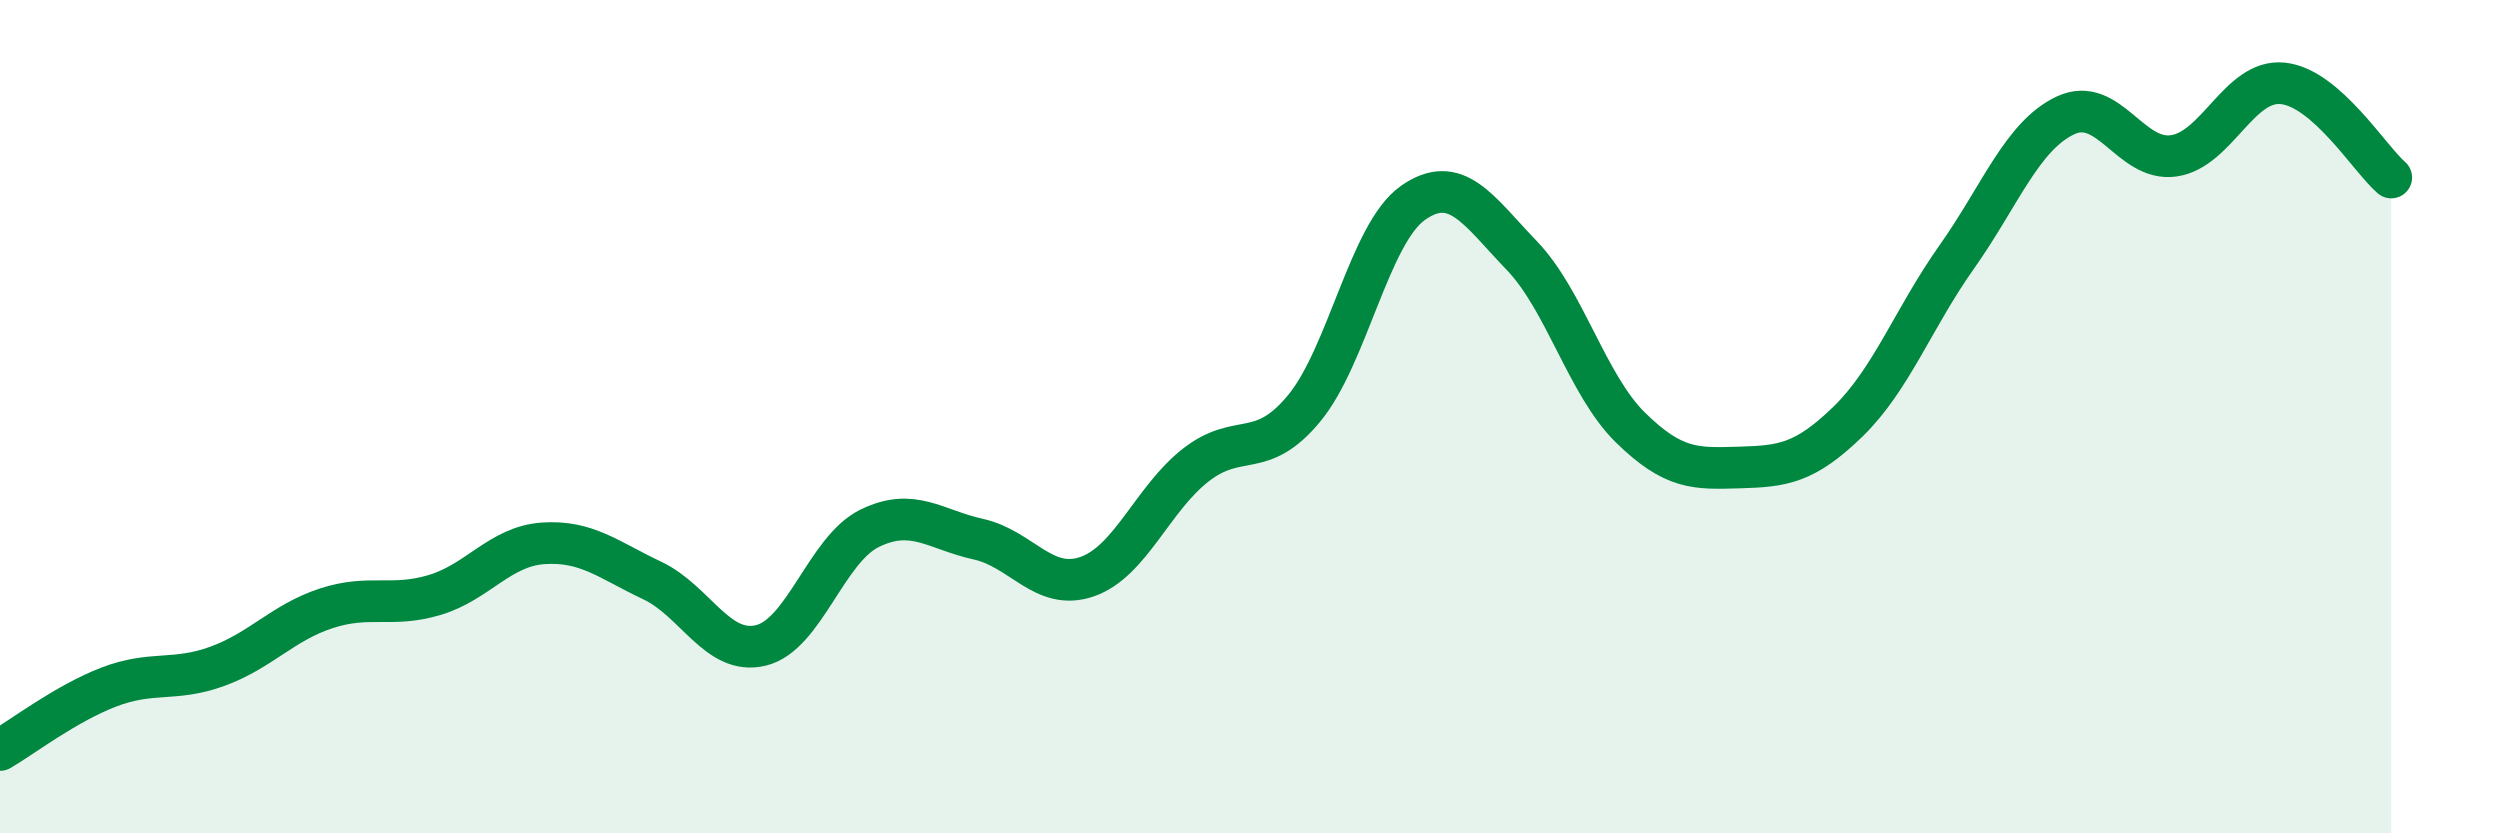
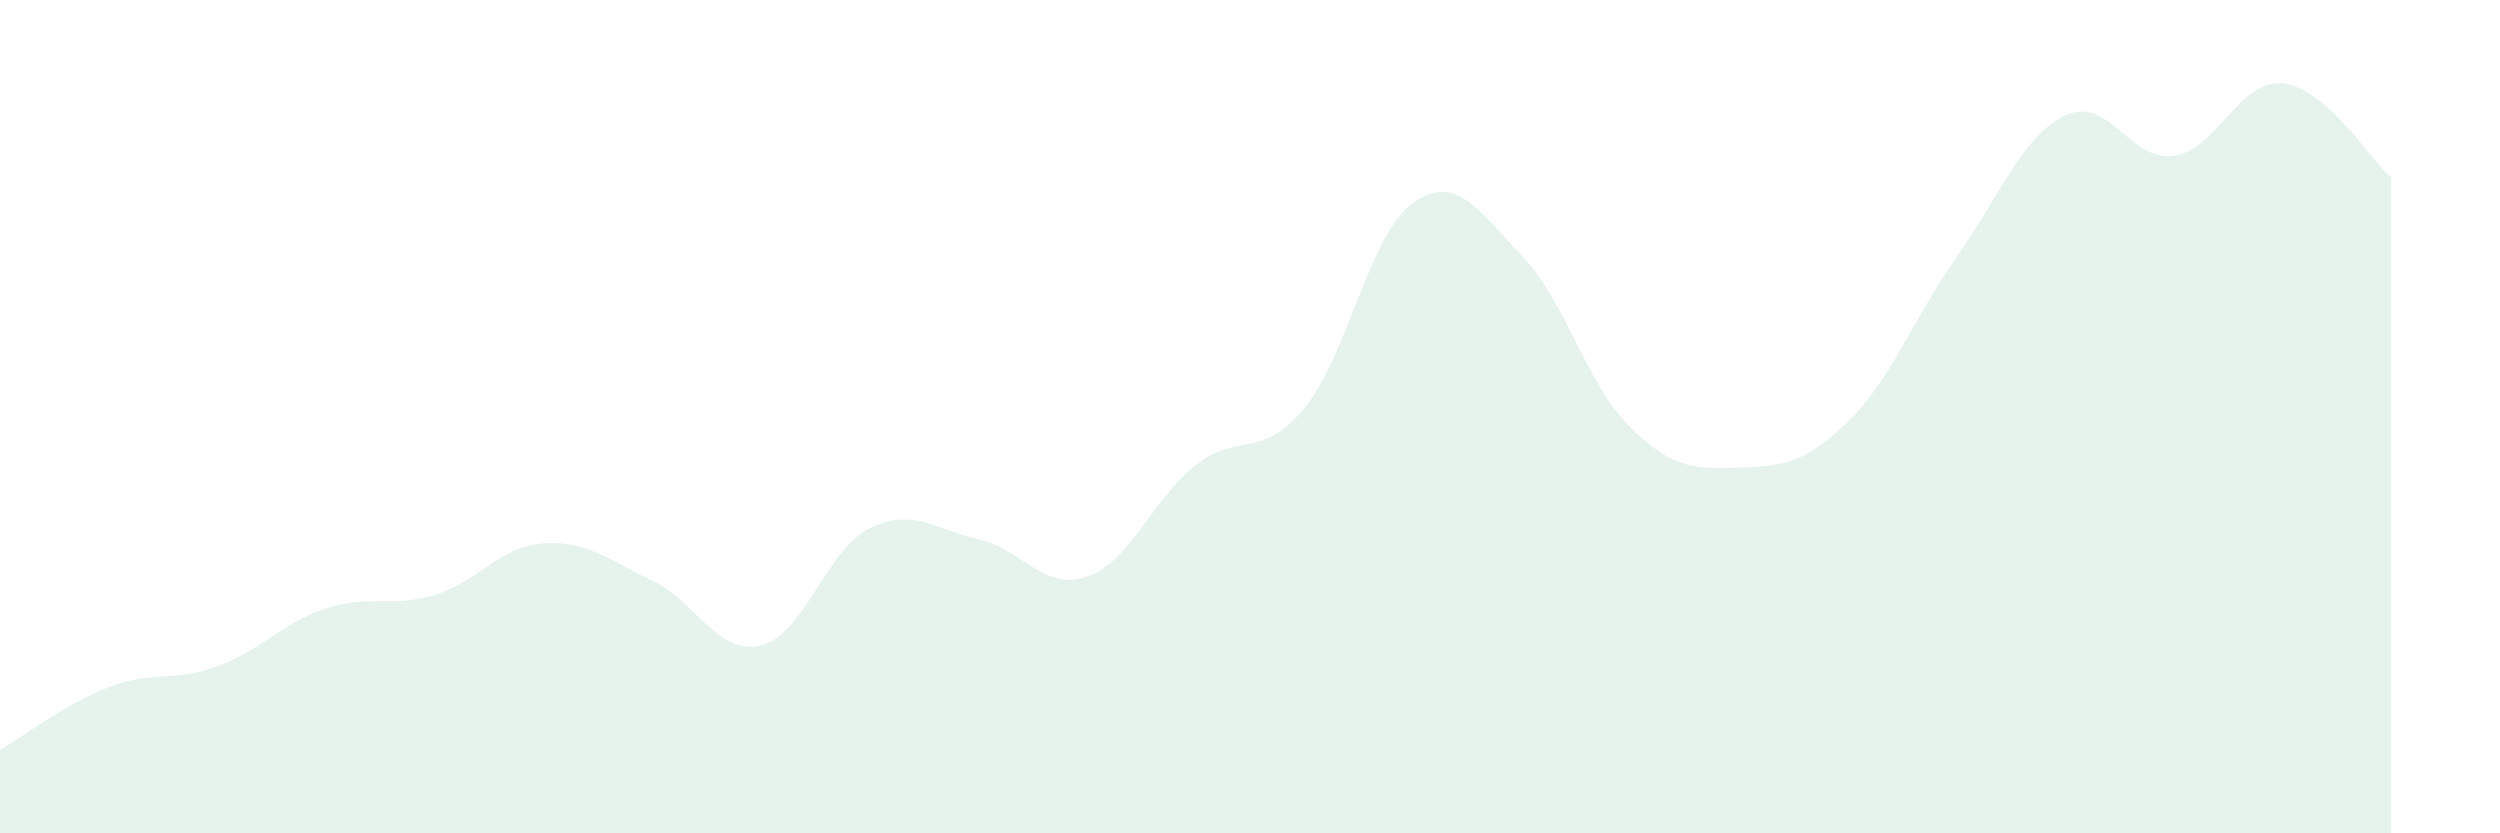
<svg xmlns="http://www.w3.org/2000/svg" width="60" height="20" viewBox="0 0 60 20">
  <path d="M 0,18 C 0.52,17.7 1.57,16.89 2.61,16.49 C 3.65,16.09 4.18,16.37 5.22,15.99 C 6.26,15.61 6.79,14.94 7.83,14.6 C 8.87,14.26 9.39,14.59 10.43,14.28 C 11.47,13.97 12,13.11 13.04,13.04 C 14.08,12.97 14.61,13.44 15.65,13.93 C 16.69,14.42 17.22,15.74 18.26,15.49 C 19.3,15.24 19.83,13.19 20.87,12.68 C 21.91,12.17 22.44,12.71 23.48,12.94 C 24.52,13.17 25.05,14.2 26.09,13.84 C 27.13,13.48 27.66,11.97 28.7,11.16 C 29.74,10.35 30.26,11.06 31.3,9.8 C 32.34,8.54 32.87,5.6 33.91,4.87 C 34.95,4.14 35.48,5.05 36.52,6.13 C 37.56,7.21 38.09,9.24 39.13,10.26 C 40.17,11.28 40.7,11.25 41.74,11.22 C 42.78,11.19 43.31,11.13 44.35,10.12 C 45.39,9.11 45.92,7.64 46.96,6.17 C 48,4.7 48.53,3.26 49.57,2.77 C 50.61,2.28 51.13,3.89 52.17,3.74 C 53.21,3.59 53.74,1.9 54.78,2 C 55.82,2.1 56.87,3.81 57.39,4.26L57.39 20L0 20Z" fill="#008740" opacity="0.1" stroke-linecap="round" stroke-linejoin="round" />
-   <path d="M 0,18 C 0.52,17.7 1.57,16.89 2.61,16.49 C 3.65,16.09 4.18,16.37 5.22,15.99 C 6.26,15.61 6.79,14.94 7.83,14.6 C 8.87,14.26 9.39,14.59 10.43,14.28 C 11.47,13.97 12,13.11 13.04,13.04 C 14.08,12.97 14.61,13.44 15.65,13.93 C 16.69,14.42 17.22,15.74 18.26,15.49 C 19.3,15.24 19.83,13.19 20.87,12.68 C 21.91,12.17 22.44,12.71 23.48,12.94 C 24.52,13.17 25.05,14.2 26.09,13.84 C 27.13,13.48 27.66,11.97 28.7,11.16 C 29.74,10.35 30.26,11.06 31.3,9.8 C 32.34,8.54 32.87,5.6 33.91,4.87 C 34.95,4.14 35.48,5.05 36.52,6.13 C 37.56,7.21 38.09,9.24 39.13,10.26 C 40.17,11.28 40.7,11.25 41.74,11.22 C 42.78,11.19 43.31,11.13 44.35,10.12 C 45.39,9.11 45.92,7.64 46.96,6.17 C 48,4.7 48.53,3.26 49.57,2.77 C 50.61,2.28 51.13,3.89 52.17,3.74 C 53.21,3.59 53.74,1.9 54.78,2 C 55.82,2.1 56.87,3.81 57.39,4.26" stroke="#008740" stroke-width="1" fill="none" stroke-linecap="round" stroke-linejoin="round" />
</svg>